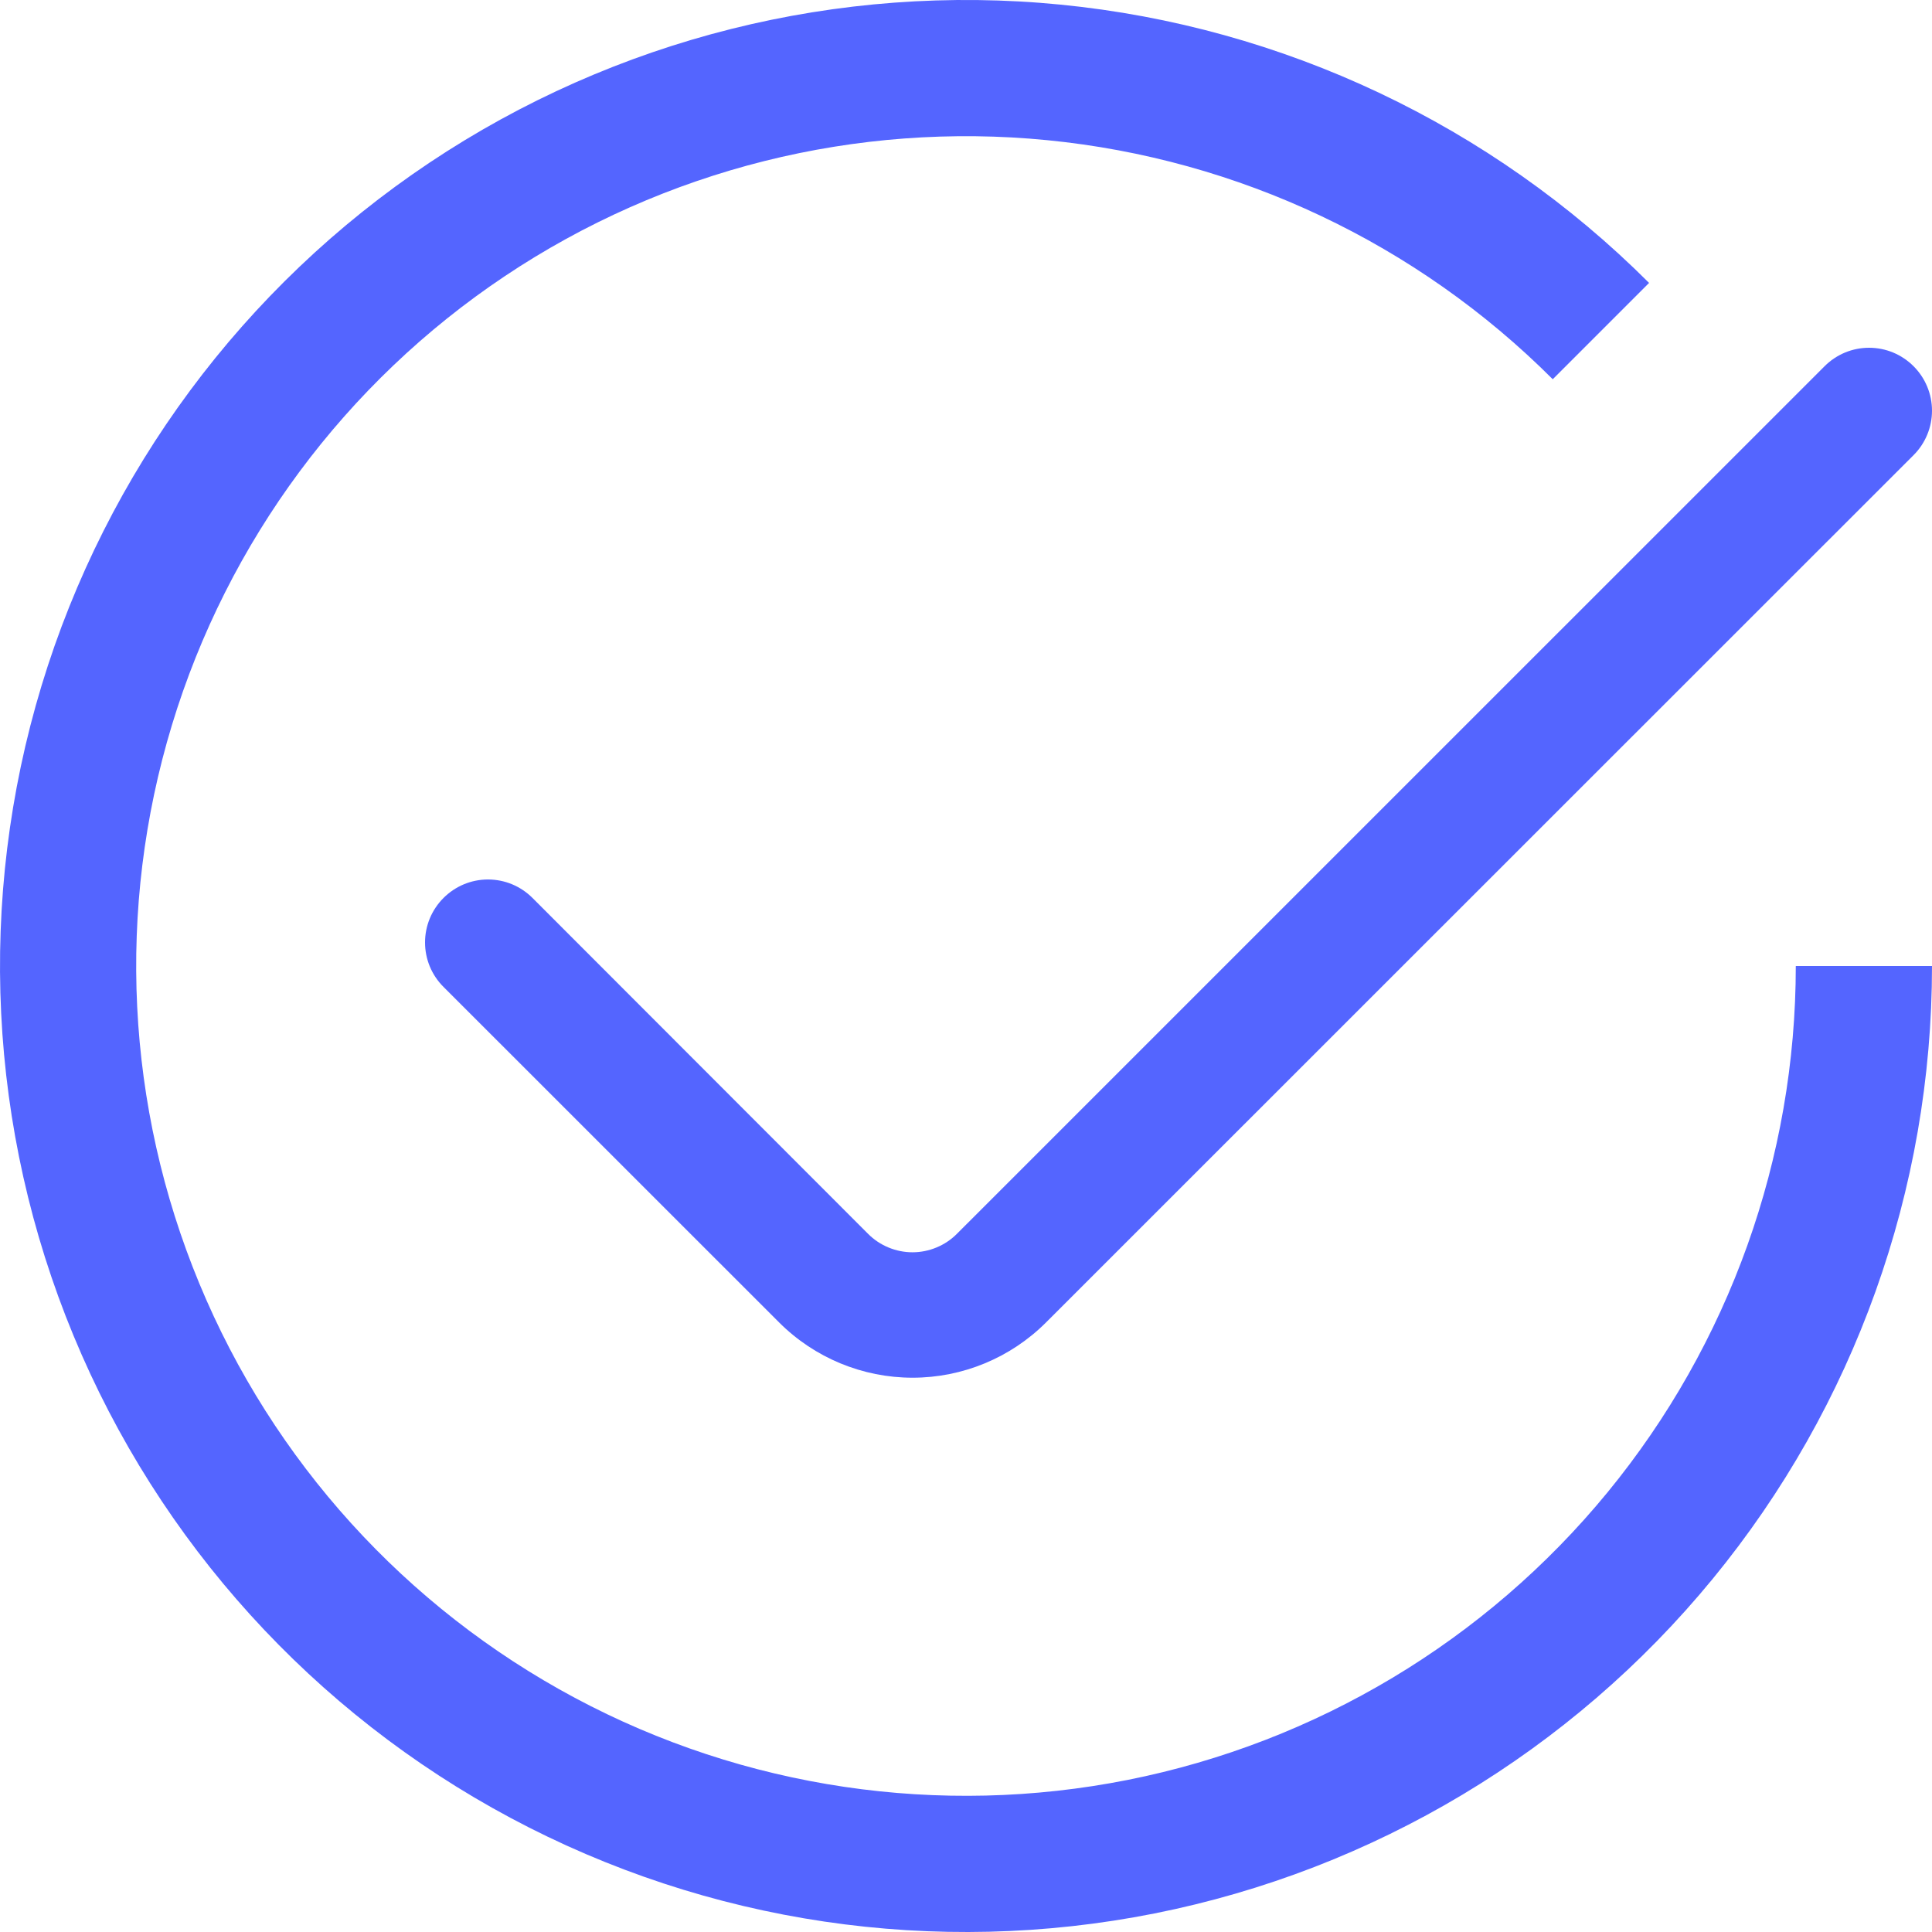
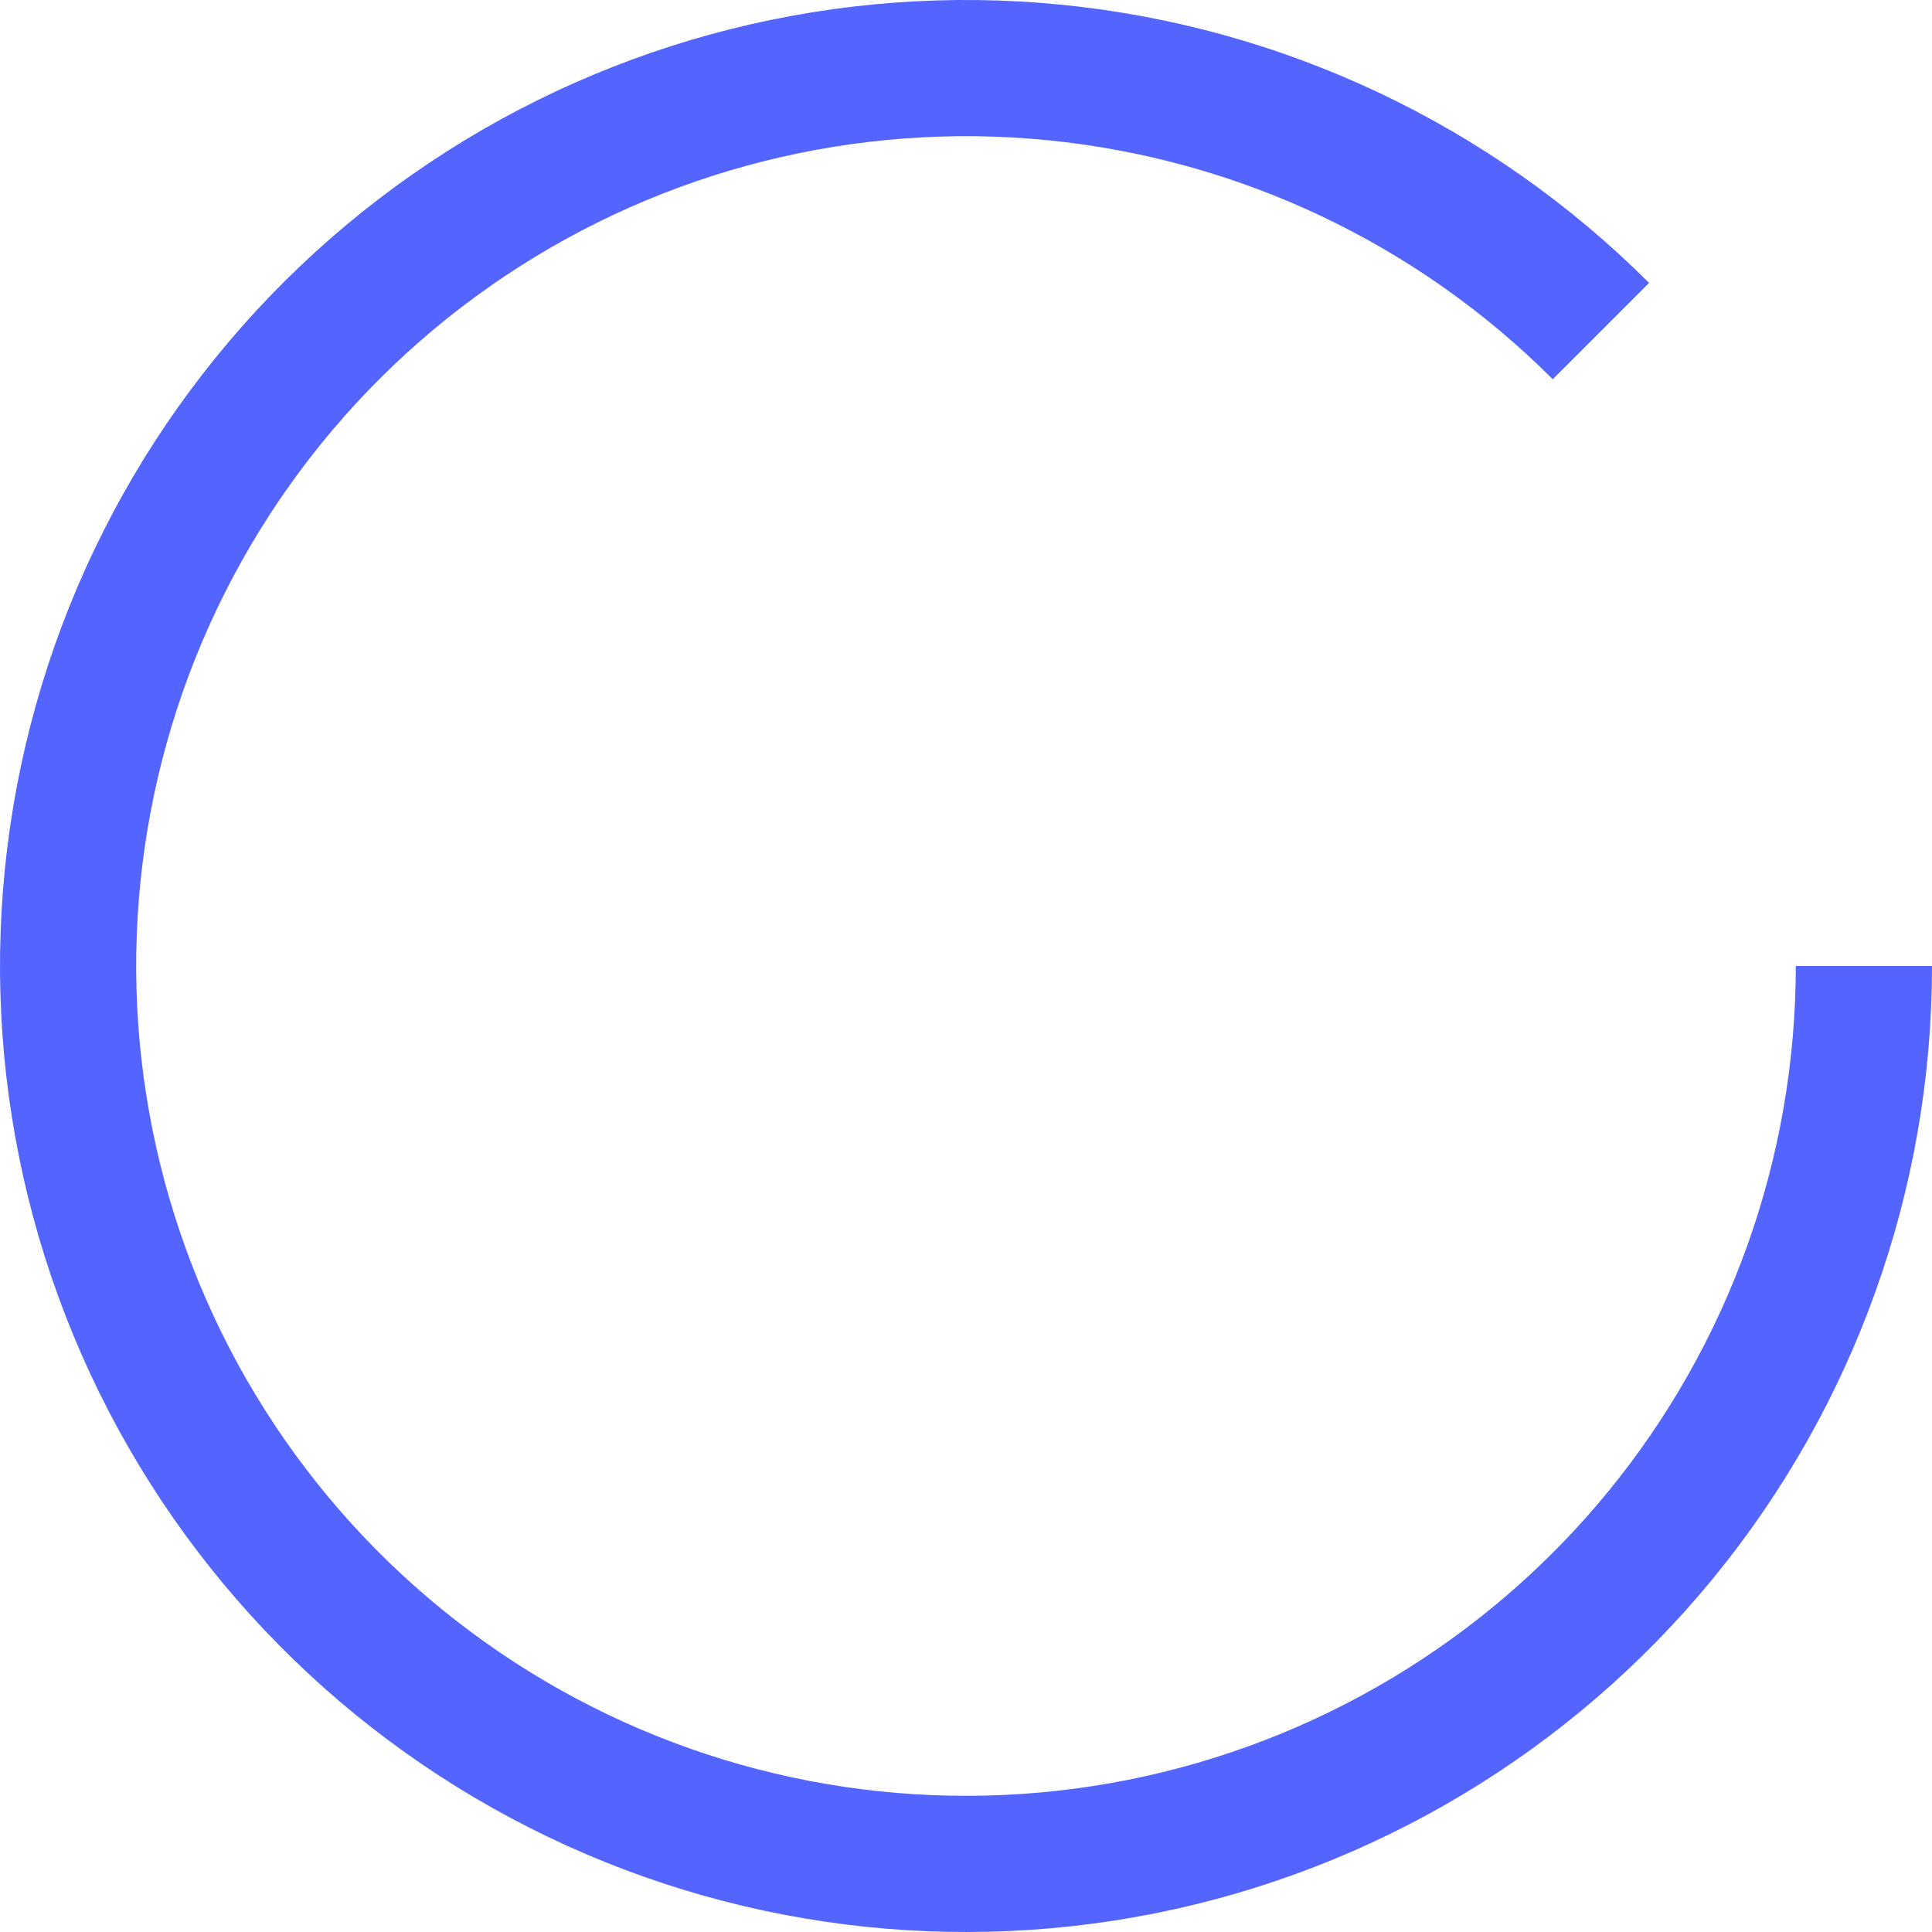
<svg xmlns="http://www.w3.org/2000/svg" width="50" height="50" viewBox="0 0 50 50" fill="none">
-   <path d="M47.22 9.478L24.766 31.93C24.615 32.082 24.436 32.202 24.238 32.284C24.041 32.366 23.829 32.409 23.615 32.409C23.401 32.409 23.189 32.366 22.992 32.284C22.794 32.202 22.615 32.082 22.464 31.93L13.781 23.239C13.63 23.088 13.45 22.967 13.253 22.885C13.055 22.803 12.843 22.761 12.629 22.761C12.415 22.761 12.204 22.803 12.006 22.885C11.809 22.967 11.629 23.088 11.478 23.239C11.327 23.39 11.206 23.57 11.124 23.767C11.042 23.965 11 24.176 11 24.39C11 24.604 11.042 24.816 11.124 25.014C11.206 25.211 11.327 25.391 11.478 25.541L20.165 34.226C21.081 35.141 22.323 35.655 23.617 35.655C24.912 35.655 26.154 35.141 27.07 34.226L49.523 11.779C49.674 11.628 49.794 11.449 49.876 11.251C49.958 11.054 50 10.842 50 10.629C50 10.415 49.958 10.203 49.876 10.006C49.794 9.808 49.674 9.629 49.523 9.478C49.372 9.327 49.192 9.206 48.995 9.124C48.797 9.042 48.585 9 48.371 9C48.157 9 47.946 9.042 47.748 9.124C47.551 9.206 47.371 9.327 47.22 9.478Z" fill="#5465FF" />
  <path d="M50 25C50 30.784 47.995 36.389 44.325 40.86C40.656 45.331 35.55 48.391 29.877 49.52C24.204 50.648 18.316 49.775 13.215 47.048C8.114 44.322 4.116 39.911 1.903 34.567C-0.31 29.224 -0.602 23.278 1.076 17.743C2.755 12.208 6.302 7.427 11.111 4.213C15.92 1 21.694 -0.447 27.45 0.12C33.206 0.687 38.588 3.233 42.678 7.322L40.185 9.815C36.672 6.301 32.05 4.115 27.105 3.628C22.16 3.141 17.2 4.384 13.069 7.144C8.938 9.904 5.892 14.012 4.449 18.766C3.007 23.52 3.258 28.628 5.159 33.218C7.061 37.809 10.495 41.597 14.877 43.94C19.258 46.282 24.317 47.032 29.19 46.063C34.063 45.093 38.449 42.464 41.601 38.624C44.753 34.783 46.475 29.968 46.475 25L50 25Z" fill="#5465FF" />
</svg>